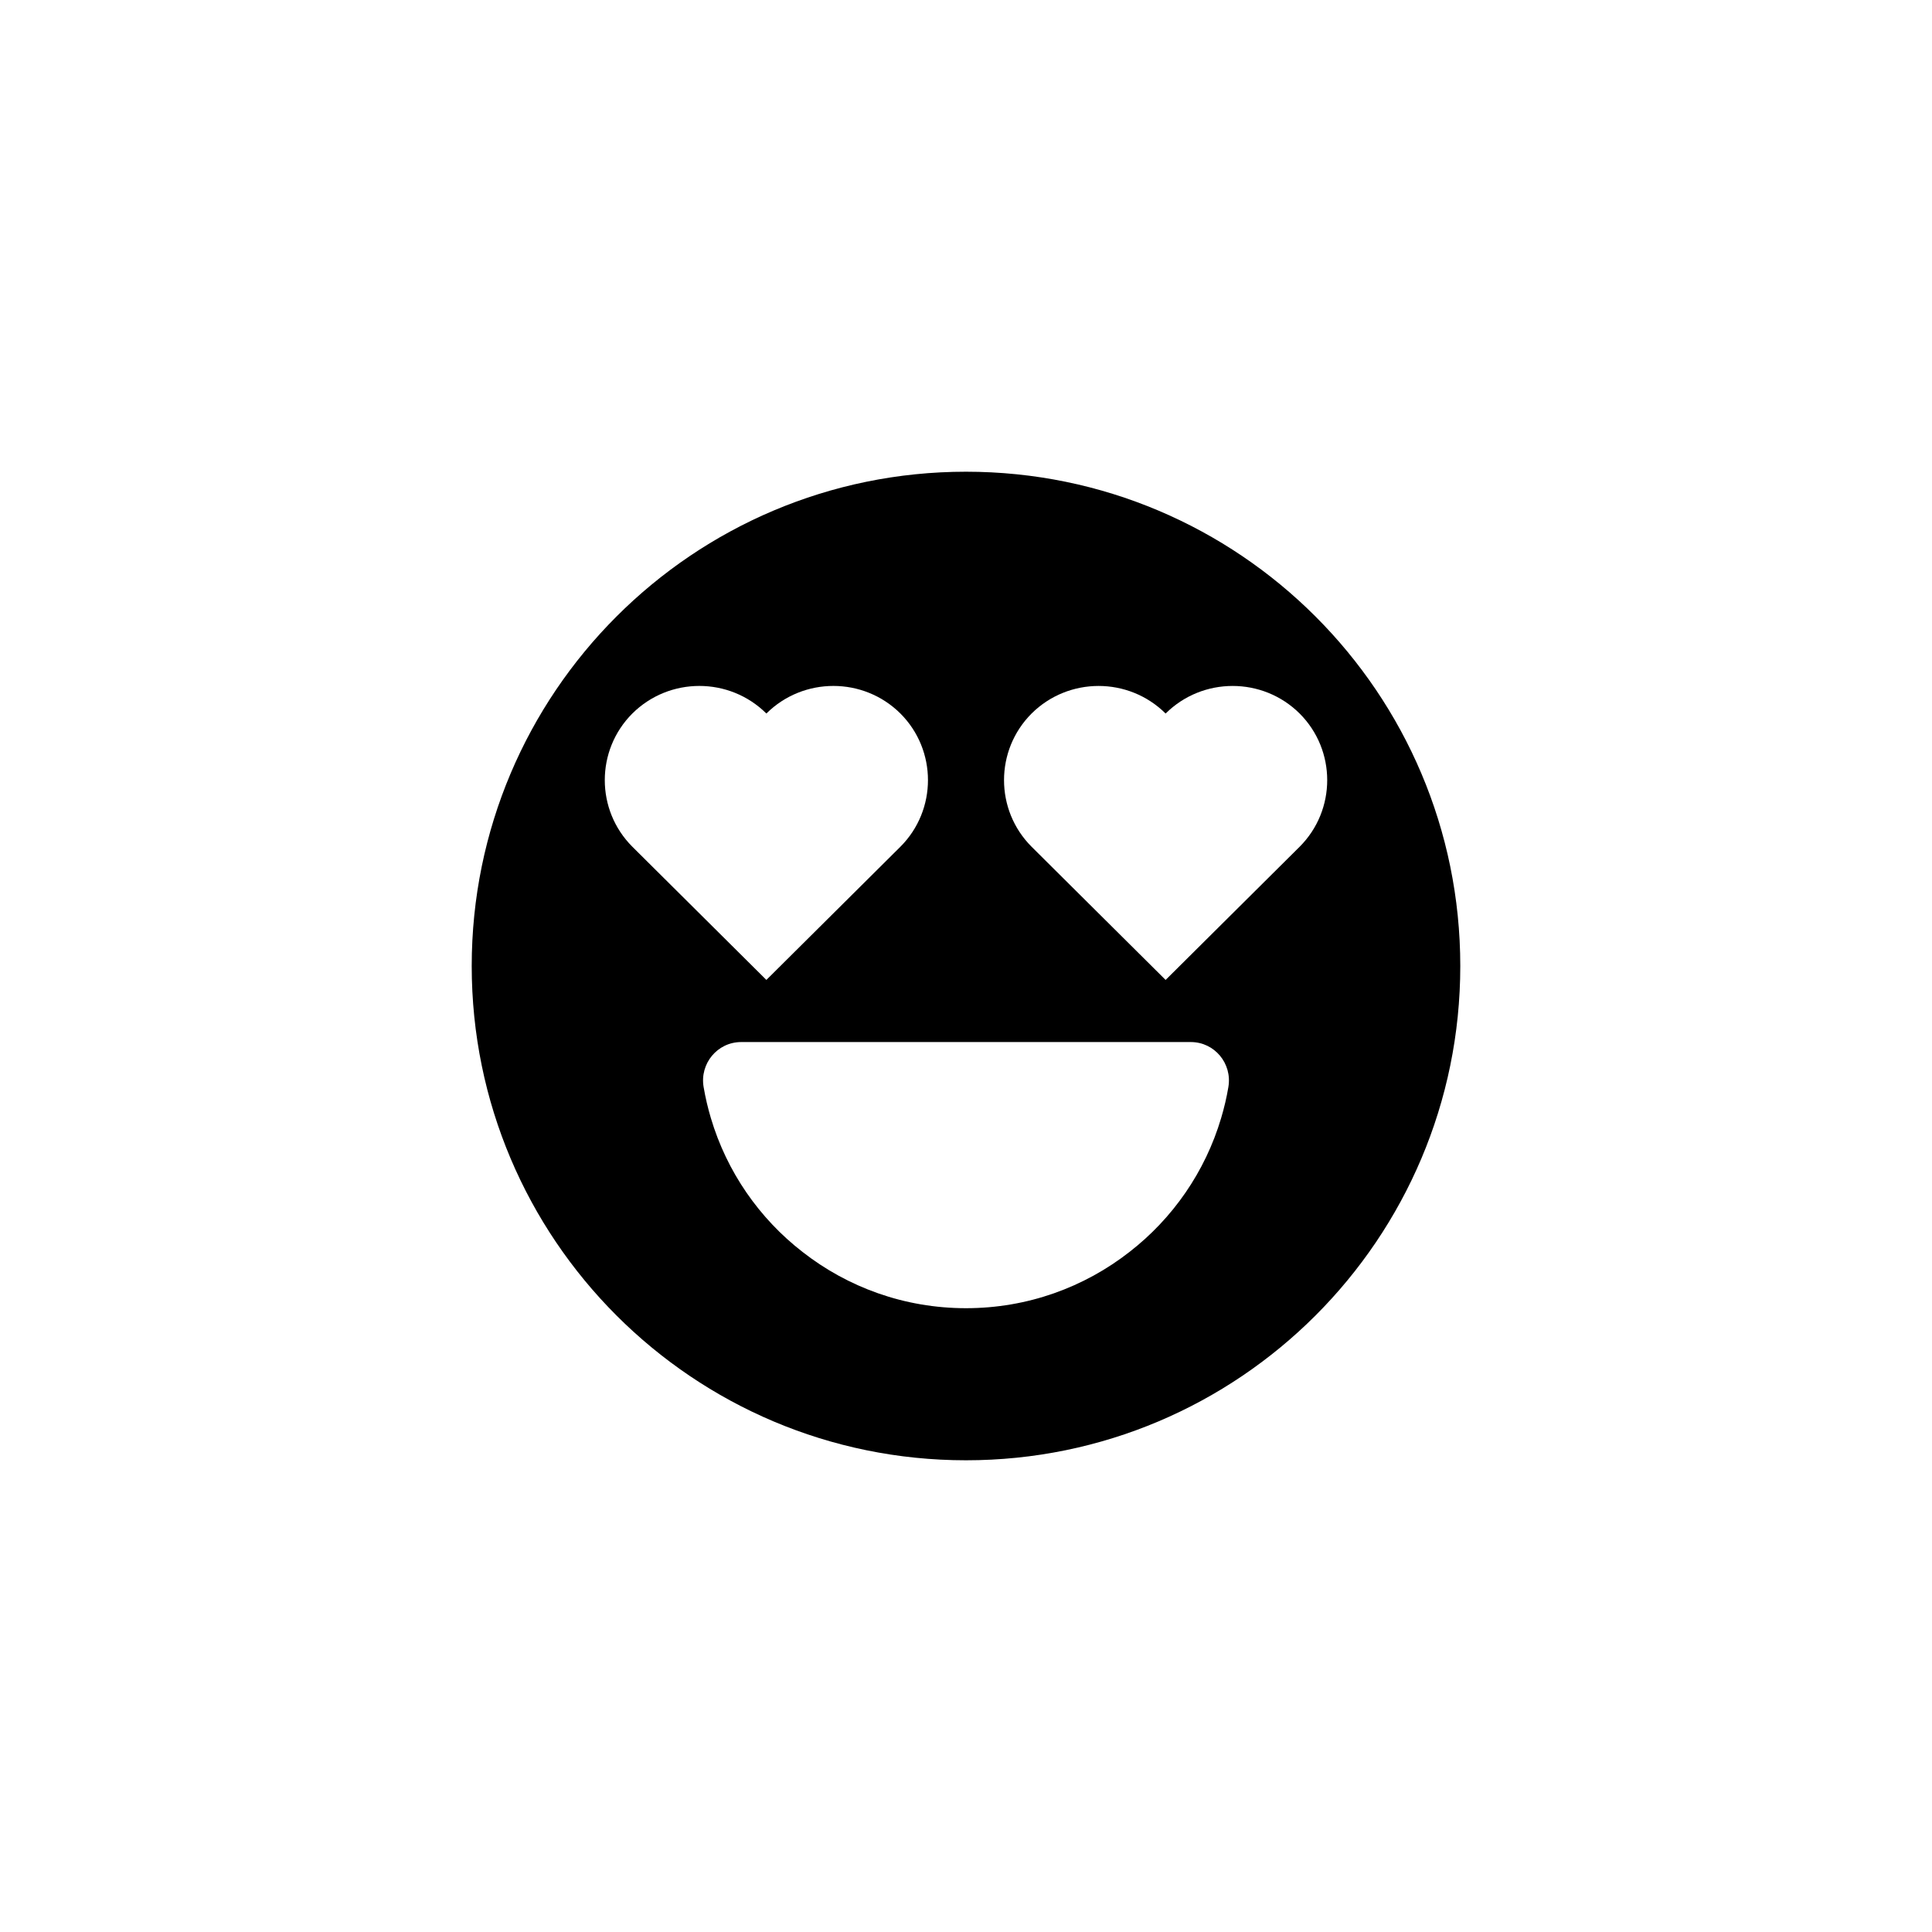
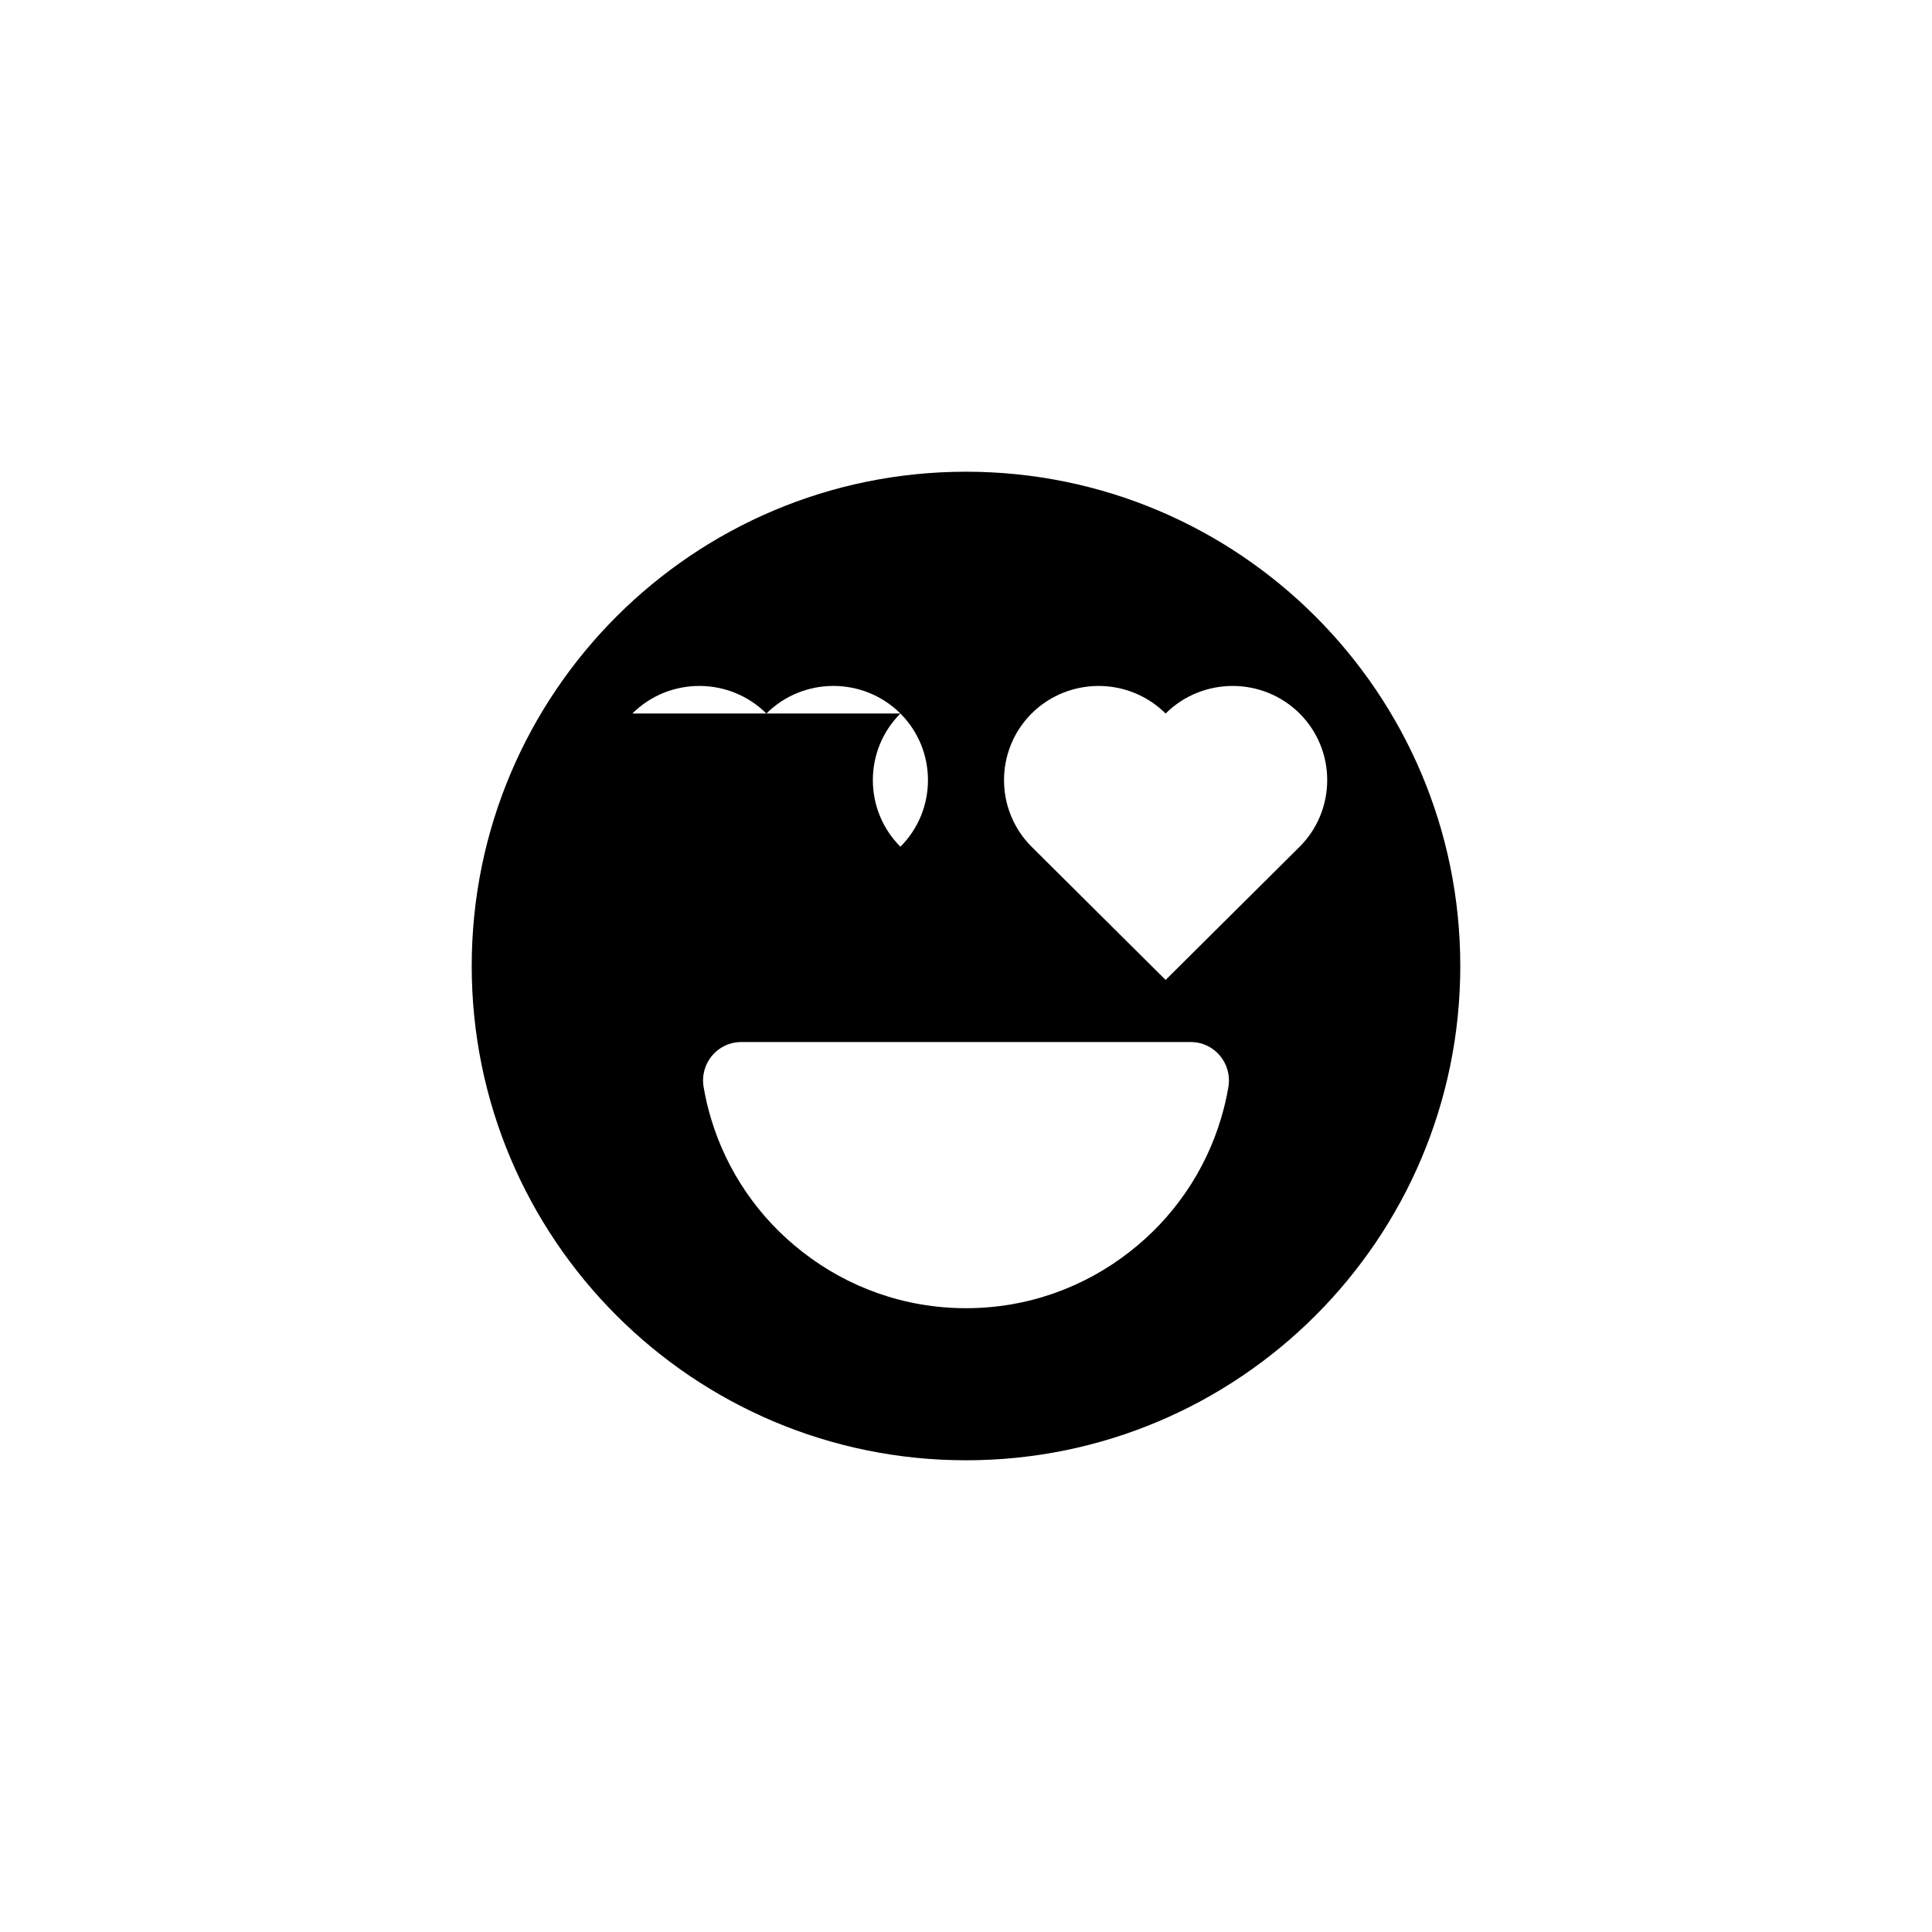
<svg xmlns="http://www.w3.org/2000/svg" fill="#000000" width="800px" height="800px" version="1.1" viewBox="144 144 512 512">
-   <path d="m400 269.01c-72.336 0-130.99 58.652-130.99 130.99 0 72.336 58.652 130.99 130.99 130.99 72.336 0 130.99-58.652 130.99-130.99-0.004-72.34-58.656-130.99-130.99-130.99zm-88.422 64.078c9.812-9.742 25.703-9.742 35.52 0 9.812-9.742 25.711-9.742 35.52 0 9.738 9.742 9.738 25.562 0 35.301l-35.52 35.301-35.52-35.301c-9.738-9.734-9.738-25.555 0-35.301zm157.96 98.969c-0.473 2.809-1.121 5.559-1.926 8.25-4.231 14.258-12.848 26.602-24.285 35.469-11.988 9.367-27.004 14.91-43.324 14.91-16.324 0-31.336-5.543-43.328-14.914-11.438-8.867-20.051-21.211-24.285-35.469-0.805-2.691-1.449-5.441-1.926-8.246-1.051-6.199 3.656-11.902 9.953-11.902h119.17c6.297 0 11 5.703 9.949 11.902zm18.883-63.664-35.52 35.301-35.52-35.301c-9.738-9.738-9.738-25.559 0-35.301 9.812-9.742 25.703-9.742 35.52 0 9.812-9.742 25.711-9.742 35.52 0 9.738 9.742 9.738 25.562 0 35.301z" />
+   <path d="m400 269.01c-72.336 0-130.99 58.652-130.99 130.99 0 72.336 58.652 130.99 130.99 130.99 72.336 0 130.99-58.652 130.99-130.99-0.004-72.34-58.656-130.99-130.99-130.99zm-88.422 64.078c9.812-9.742 25.703-9.742 35.52 0 9.812-9.742 25.711-9.742 35.52 0 9.738 9.742 9.738 25.562 0 35.301c-9.738-9.734-9.738-25.555 0-35.301zm157.96 98.969c-0.473 2.809-1.121 5.559-1.926 8.25-4.231 14.258-12.848 26.602-24.285 35.469-11.988 9.367-27.004 14.91-43.324 14.91-16.324 0-31.336-5.543-43.328-14.914-11.438-8.867-20.051-21.211-24.285-35.469-0.805-2.691-1.449-5.441-1.926-8.246-1.051-6.199 3.656-11.902 9.953-11.902h119.17c6.297 0 11 5.703 9.949 11.902zm18.883-63.664-35.52 35.301-35.52-35.301c-9.738-9.738-9.738-25.559 0-35.301 9.812-9.742 25.703-9.742 35.52 0 9.812-9.742 25.711-9.742 35.52 0 9.738 9.742 9.738 25.562 0 35.301z" />
</svg>